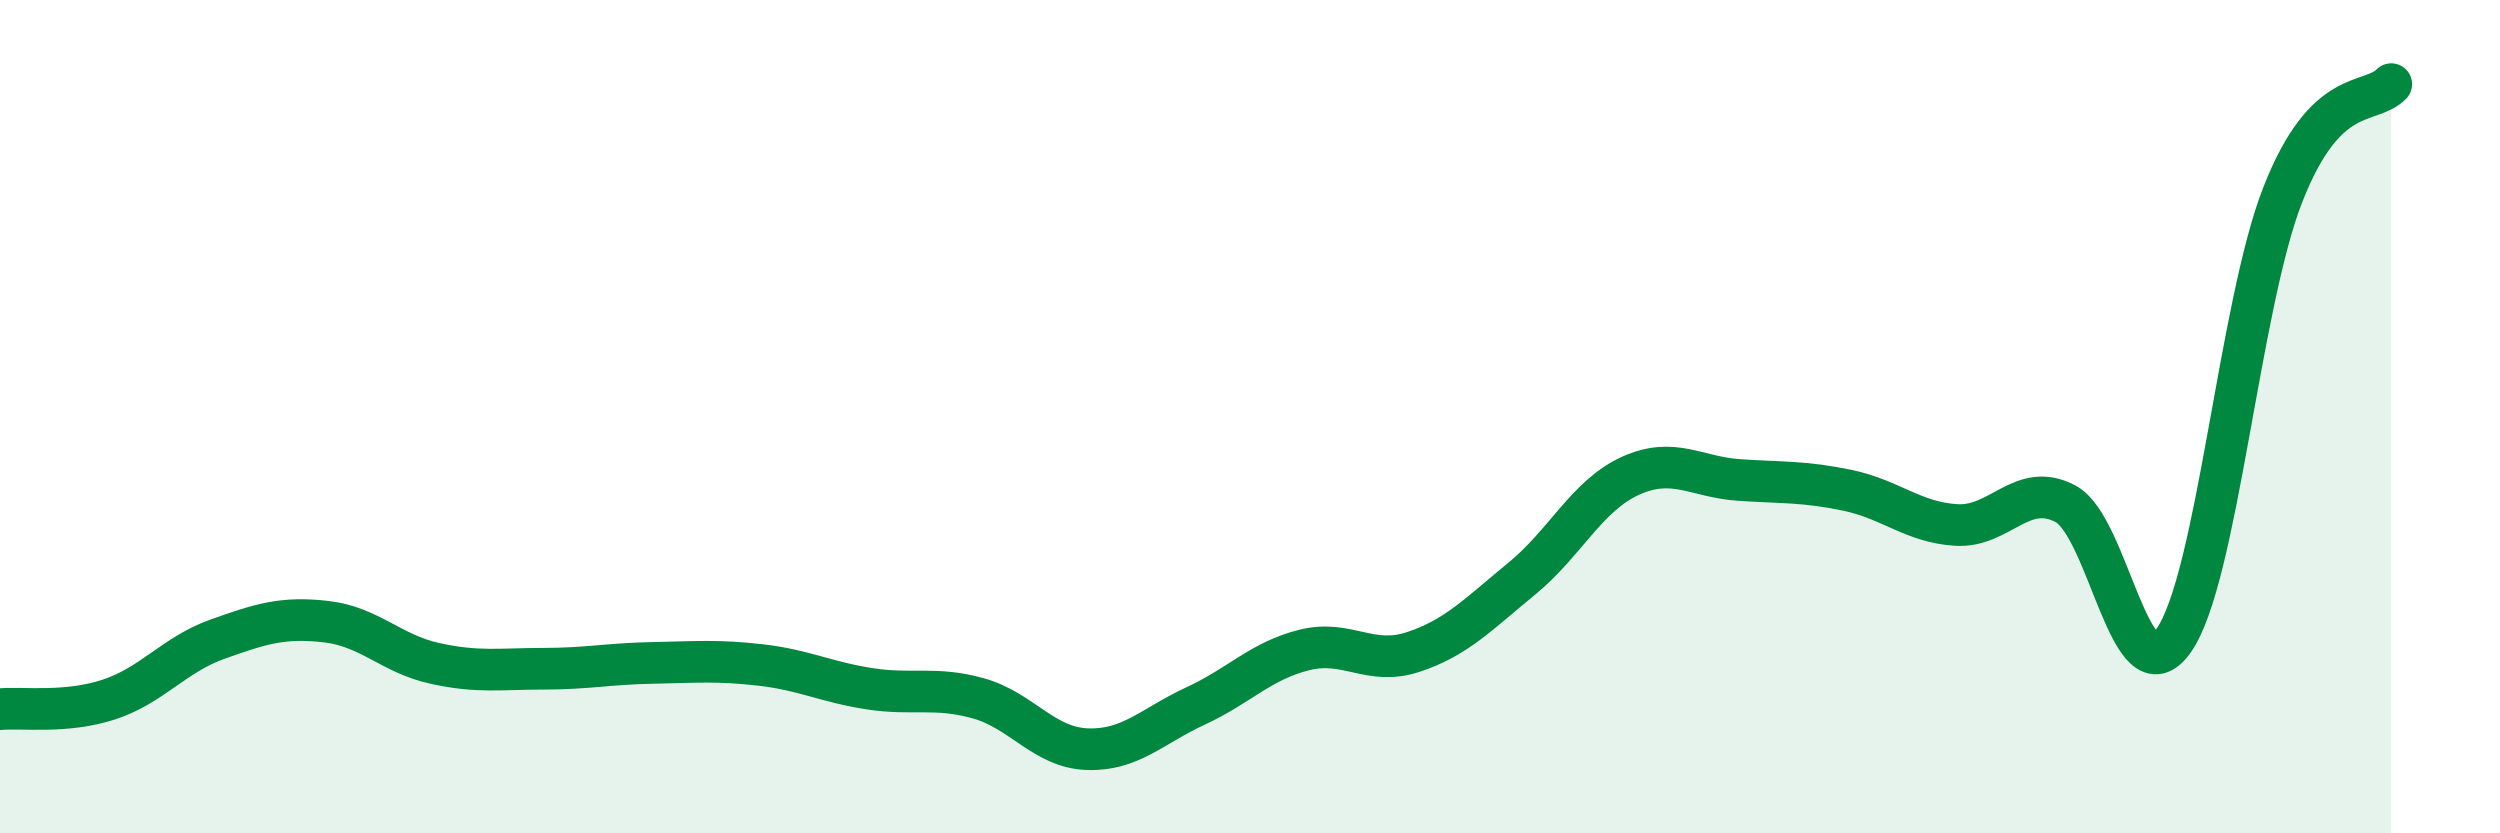
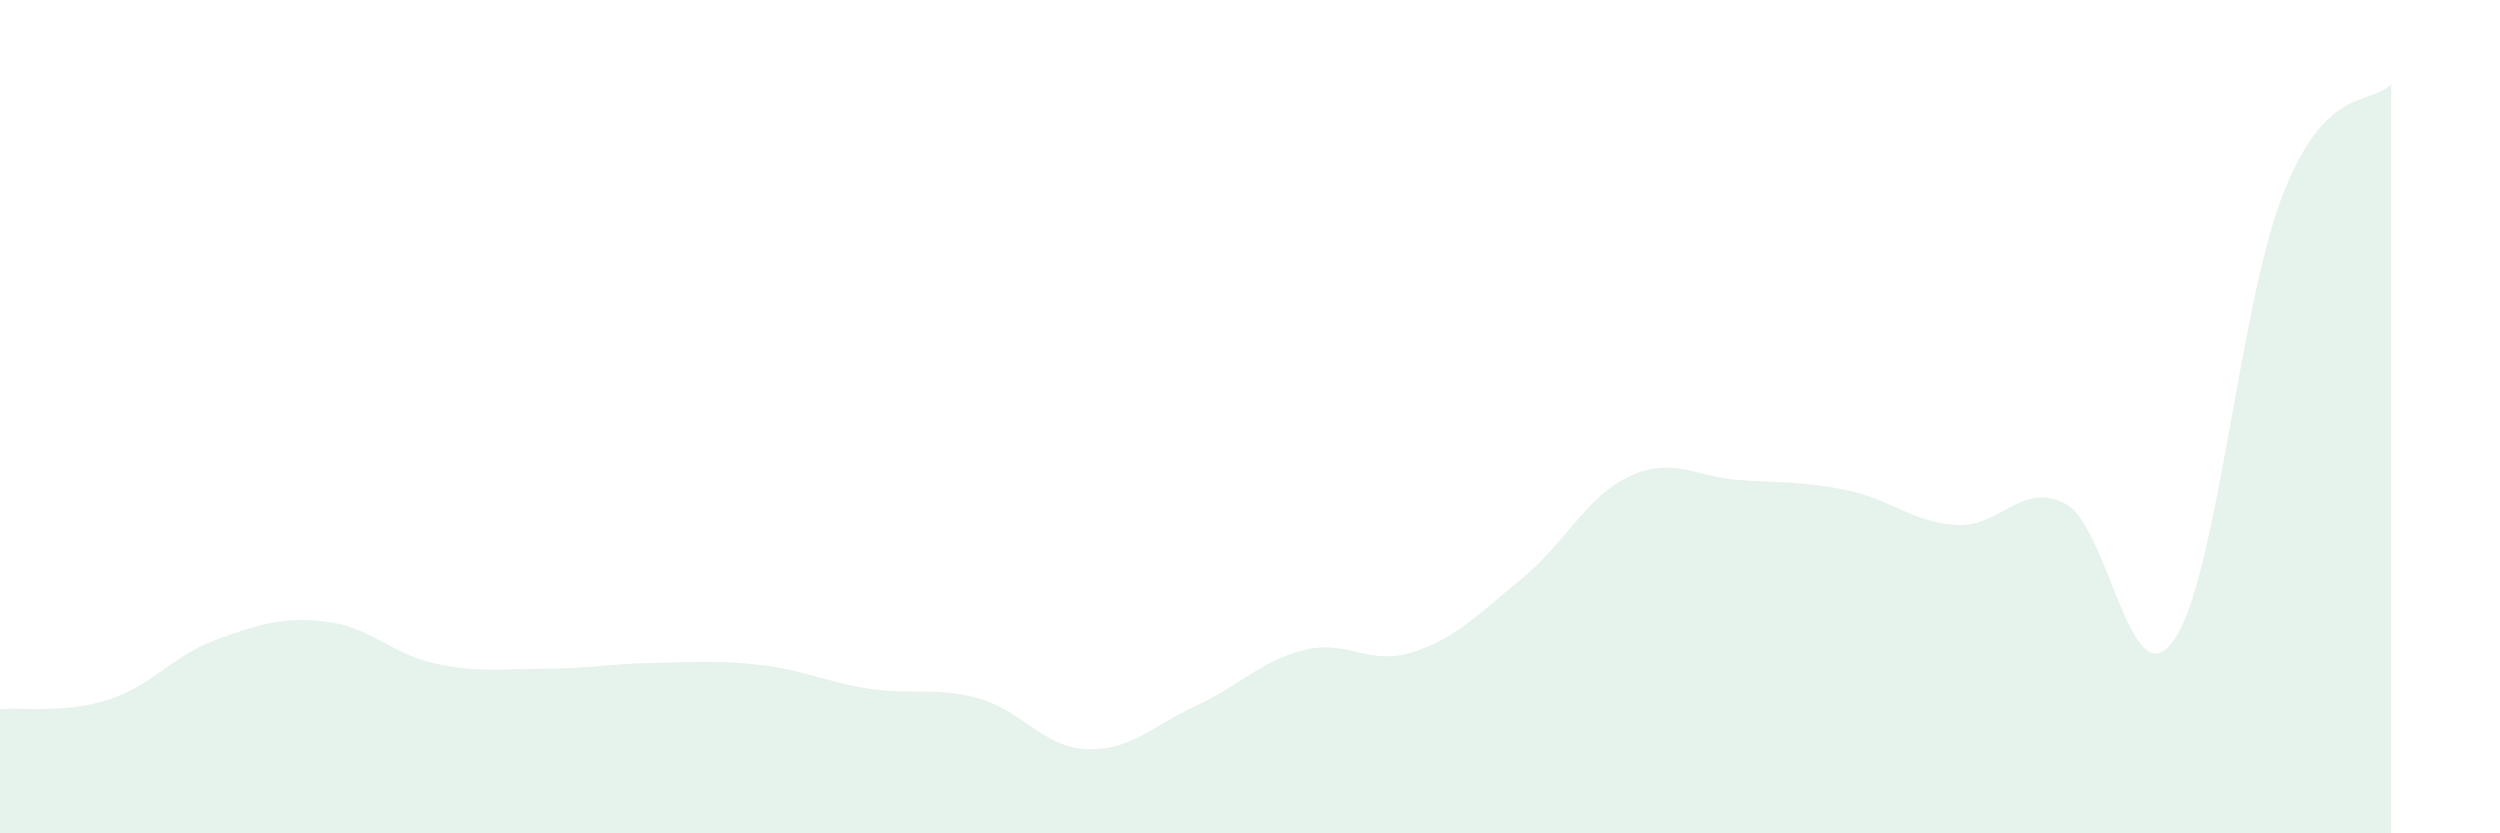
<svg xmlns="http://www.w3.org/2000/svg" width="60" height="20" viewBox="0 0 60 20">
  <path d="M 0,17.02 C 0.52,16.97 1.57,17.13 2.61,16.79 C 3.65,16.45 4.18,15.71 5.22,15.34 C 6.26,14.97 6.79,14.8 7.83,14.92 C 8.87,15.04 9.39,15.69 10.43,15.92 C 11.47,16.15 12,16.05 13.04,16.05 C 14.08,16.05 14.61,15.93 15.65,15.91 C 16.69,15.89 17.22,15.84 18.26,15.96 C 19.3,16.08 19.83,16.37 20.87,16.53 C 21.91,16.69 22.44,16.47 23.48,16.76 C 24.52,17.05 25.05,17.94 26.09,17.98 C 27.13,18.02 27.66,17.42 28.7,16.94 C 29.74,16.46 30.26,15.86 31.3,15.6 C 32.34,15.34 32.87,15.99 33.91,15.65 C 34.95,15.31 35.48,14.74 36.52,13.89 C 37.56,13.04 38.09,11.89 39.13,11.42 C 40.17,10.95 40.7,11.45 41.74,11.52 C 42.78,11.59 43.31,11.55 44.35,11.77 C 45.39,11.99 45.92,12.54 46.96,12.6 C 48,12.66 48.53,11.54 49.57,12.09 C 50.61,12.64 51.13,16.85 52.17,15.37 C 53.21,13.89 53.74,7.36 54.78,4.69 C 55.82,2.02 56.87,2.55 57.39,2.02L57.39 20L0 20Z" fill="#008740" opacity="0.1" stroke-linecap="round" stroke-linejoin="round" />
-   <path d="M 0,17.02 C 0.52,16.97 1.57,17.13 2.61,16.79 C 3.65,16.45 4.18,15.71 5.22,15.34 C 6.26,14.97 6.79,14.8 7.83,14.92 C 8.87,15.04 9.39,15.69 10.43,15.92 C 11.47,16.15 12,16.05 13.04,16.05 C 14.08,16.05 14.61,15.93 15.65,15.91 C 16.69,15.89 17.22,15.84 18.26,15.96 C 19.3,16.08 19.83,16.37 20.87,16.53 C 21.91,16.69 22.44,16.47 23.48,16.76 C 24.52,17.05 25.05,17.94 26.09,17.98 C 27.13,18.02 27.66,17.42 28.7,16.94 C 29.74,16.46 30.26,15.86 31.3,15.6 C 32.34,15.34 32.87,15.99 33.91,15.65 C 34.95,15.31 35.48,14.74 36.52,13.89 C 37.56,13.04 38.09,11.89 39.13,11.42 C 40.17,10.95 40.7,11.45 41.74,11.52 C 42.78,11.59 43.31,11.55 44.35,11.77 C 45.39,11.99 45.92,12.54 46.96,12.6 C 48,12.66 48.53,11.54 49.57,12.09 C 50.61,12.64 51.13,16.85 52.17,15.37 C 53.21,13.89 53.74,7.36 54.78,4.69 C 55.82,2.02 56.87,2.55 57.39,2.02" stroke="#008740" stroke-width="1" fill="none" stroke-linecap="round" stroke-linejoin="round" />
</svg>